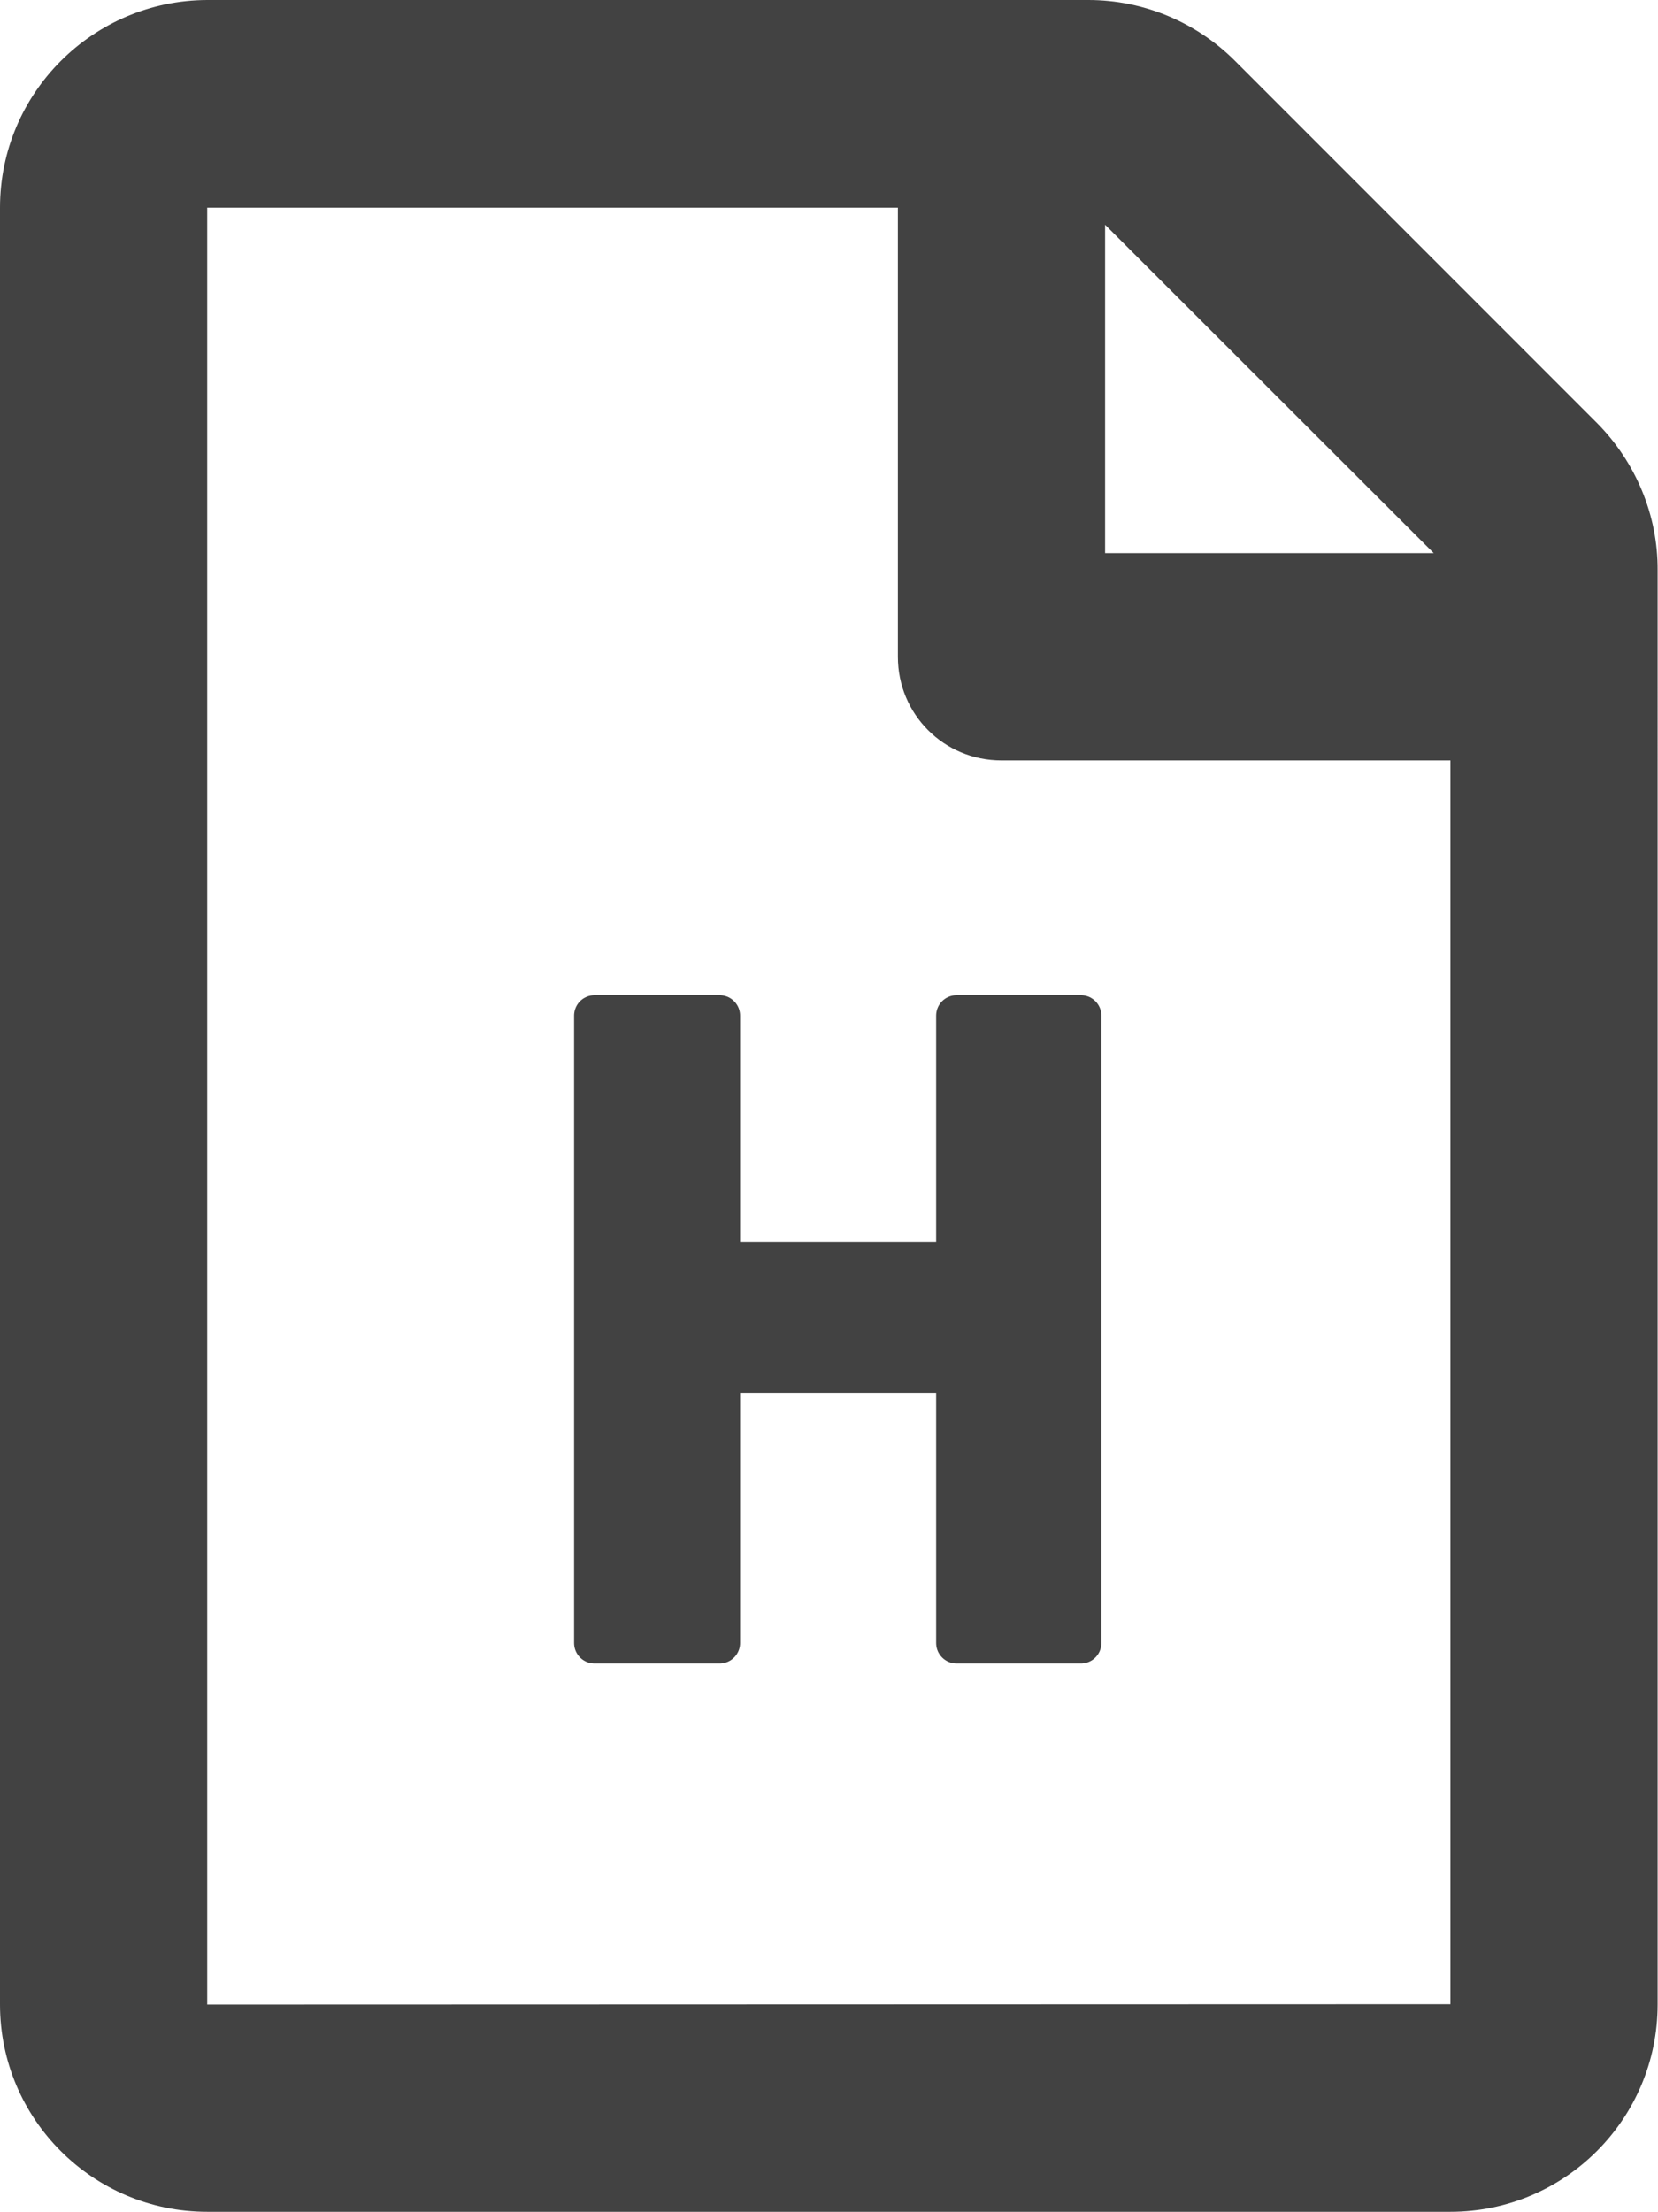
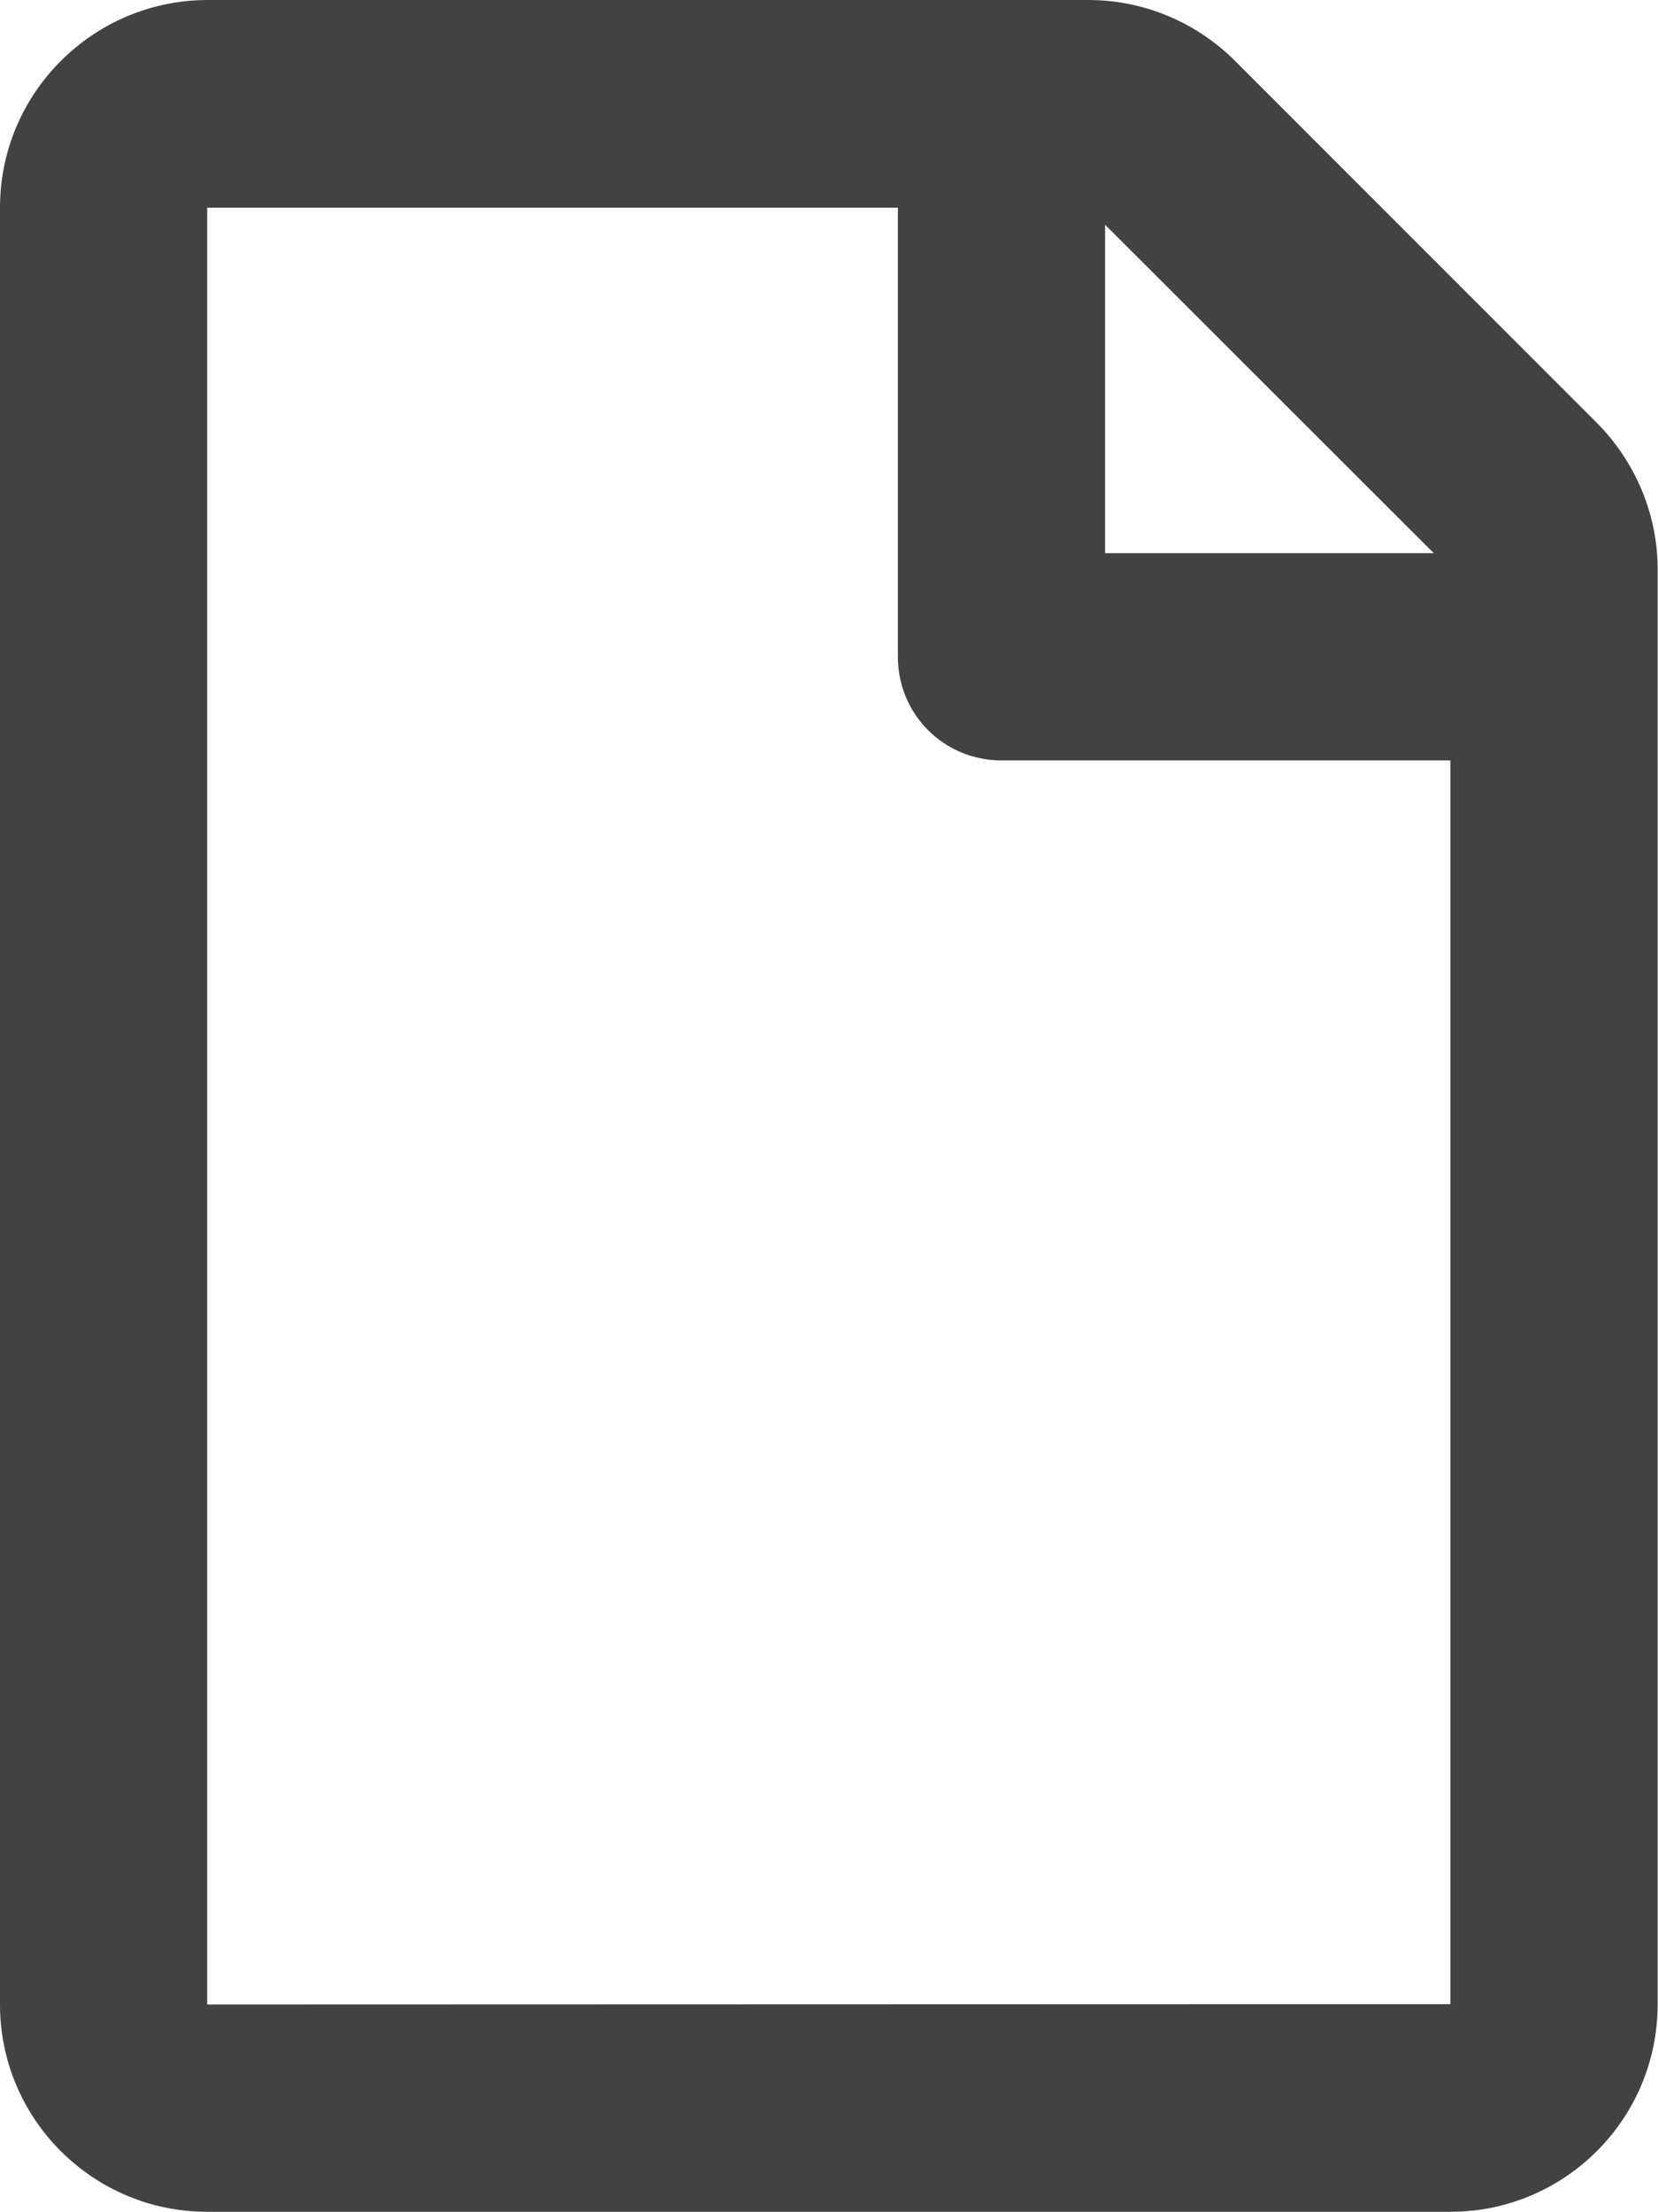
<svg xmlns="http://www.w3.org/2000/svg" version="1.1" id="Layer_1" focusable="false" x="0px" y="0px" viewBox="0 0 446.5 595.4" style="enable-background:new 0 0 446.5 595.4;" xml:space="preserve">
  <style type="text/css">
	.st0{fill:#424242;}
	.st1{fill:#424242;stroke:#424242;stroke-width:11;stroke-linecap:round;stroke-linejoin:round;stroke-miterlimit:10;}
</style>
  <path class="st0" d="M430.1,113.9l-97.5-97.5C322.1,5.9,307.9,0,293.1,0H55.8C25,0.1,0,25.1,0,55.9v483.7c0,30.8,25,55.8,55.8,55.8  h334.8c30.8,0,55.8-25,55.8-55.8V153.5C446.5,138.7,440.5,124.4,430.1,113.9z M386.1,148.9h-88.5V60.5L386.1,148.9z M55.8,539.6  V55.9h186v120.9c0,15.5,12.4,27.9,27.9,27.9h120.9v334.8L55.8,539.6L55.8,539.6z M311.7,280.5" />
  <g>
-     <path class="st1" d="M160.1,273.4h33.7v66.5h63.8v-66.5h33.5v168.9h-33.5v-72.9h-63.8v72.9h-33.7V273.4z" />
-   </g>
+     </g>
</svg>